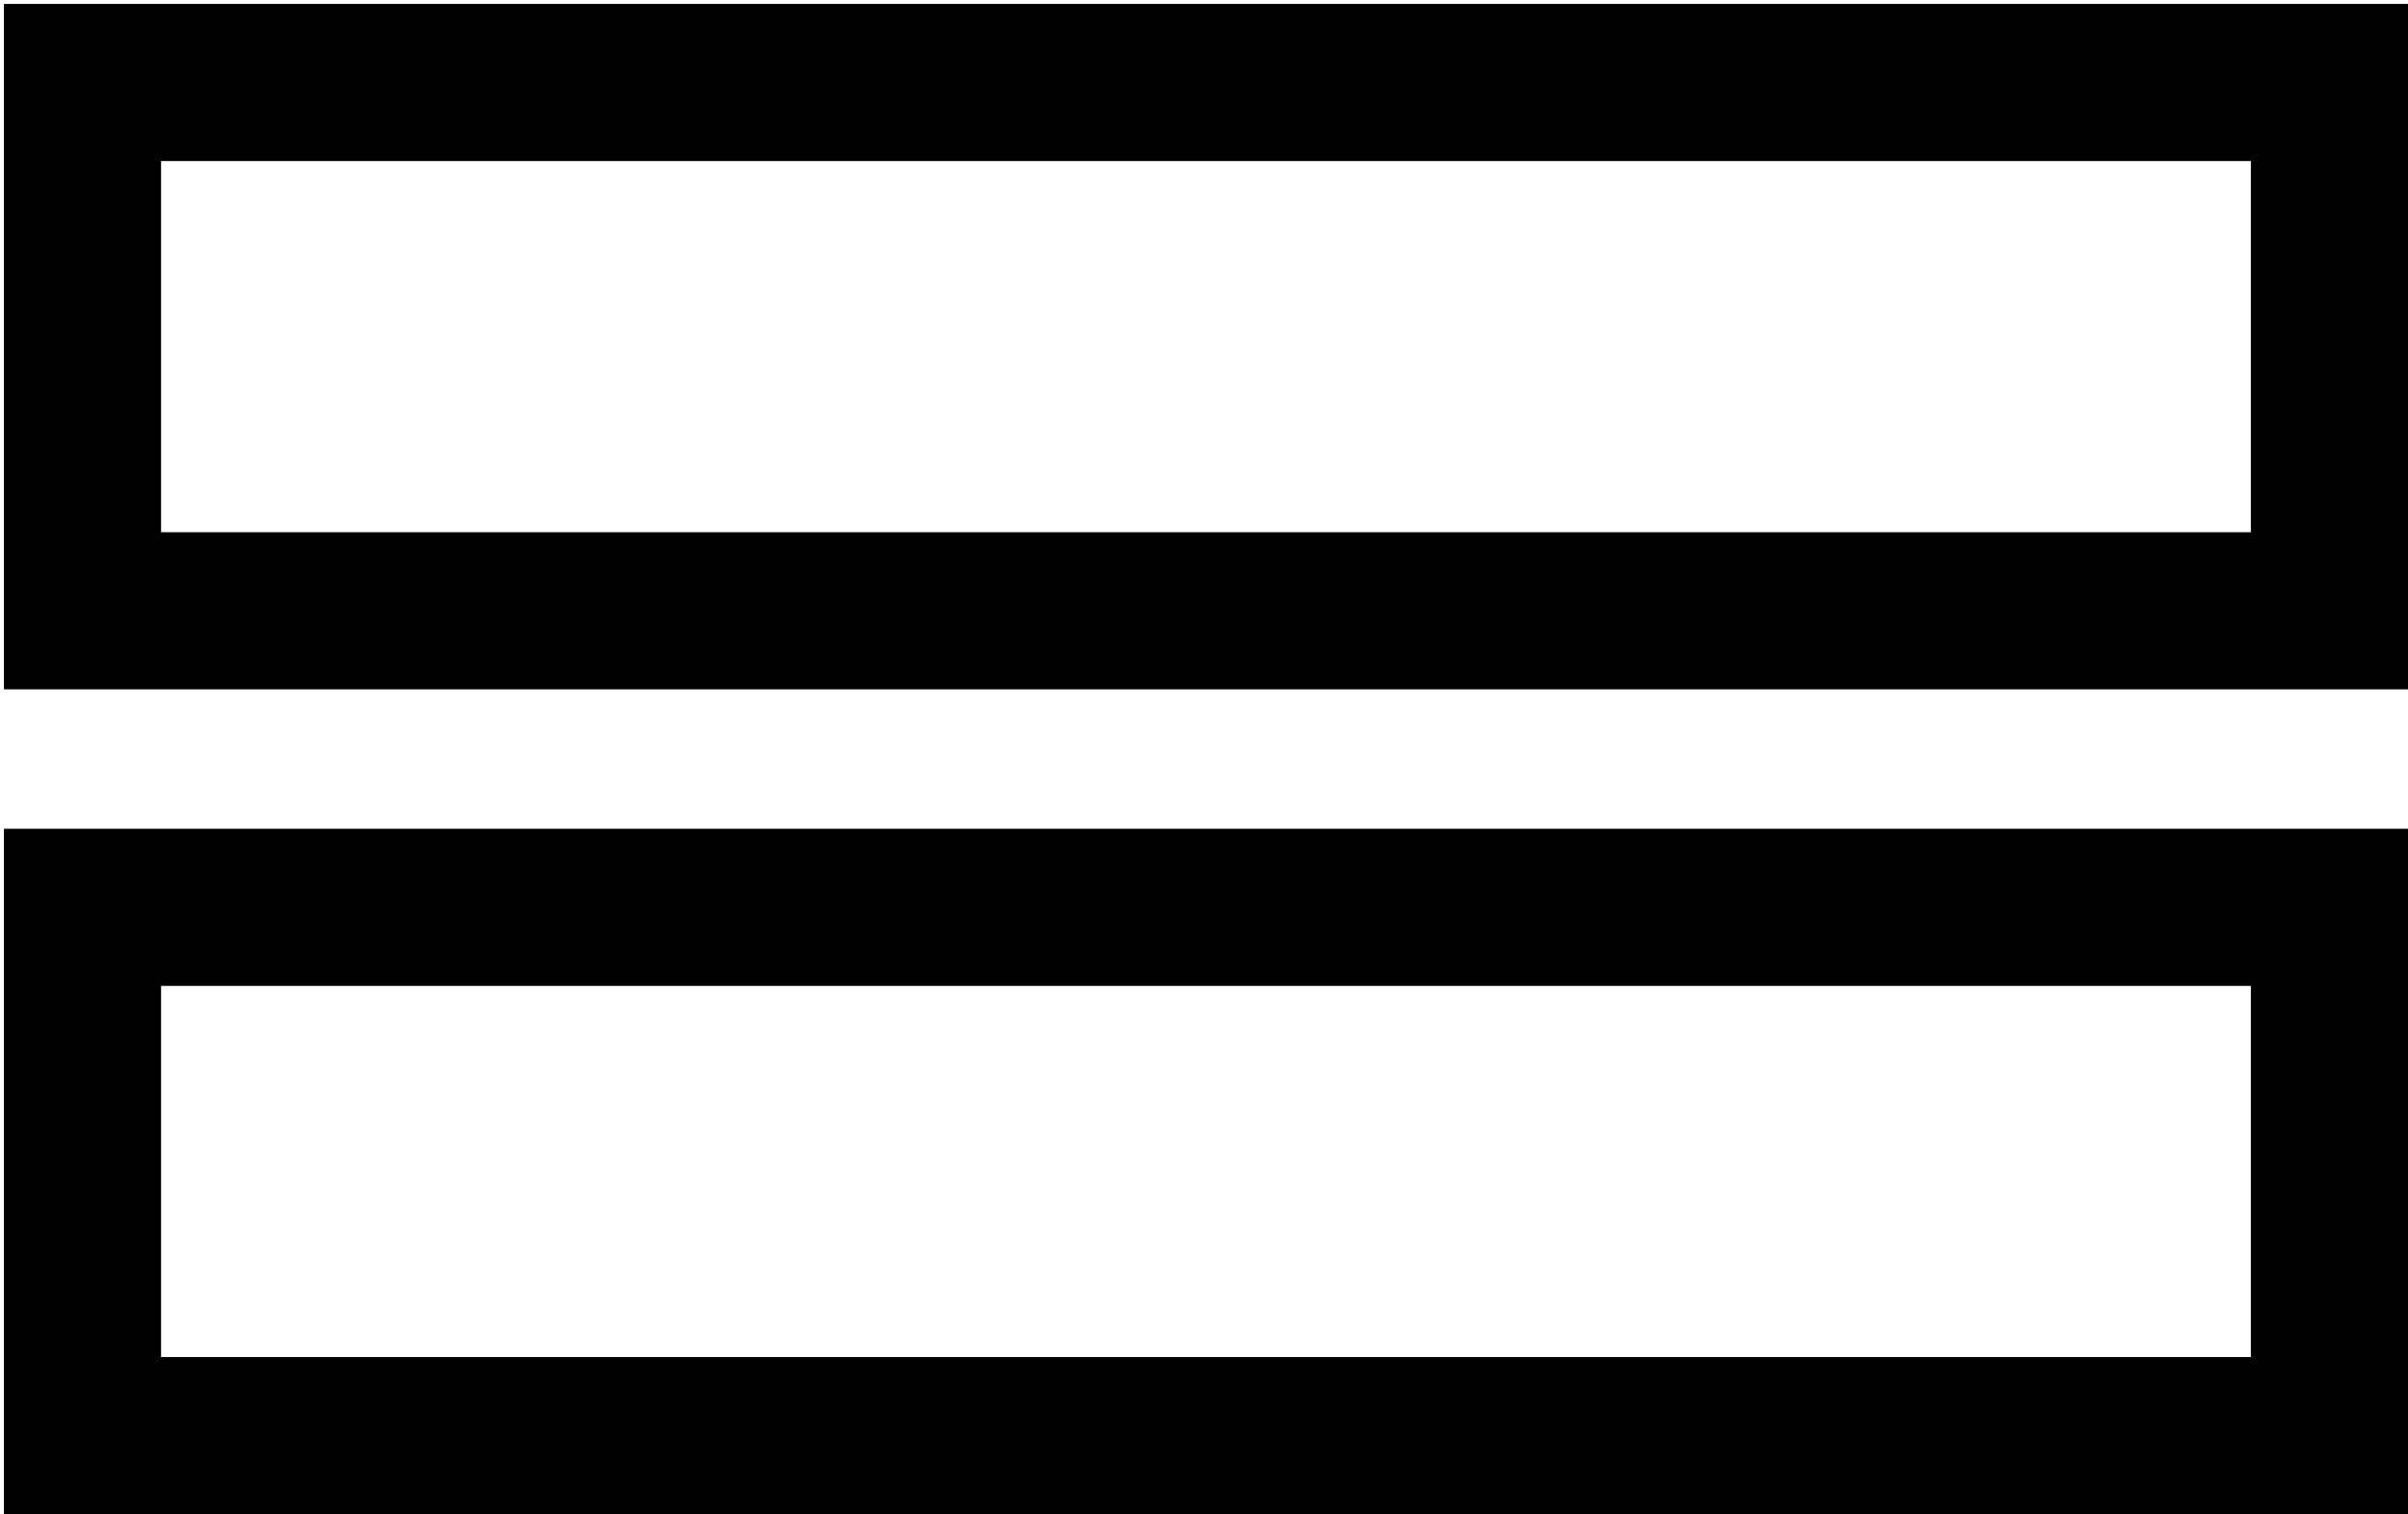
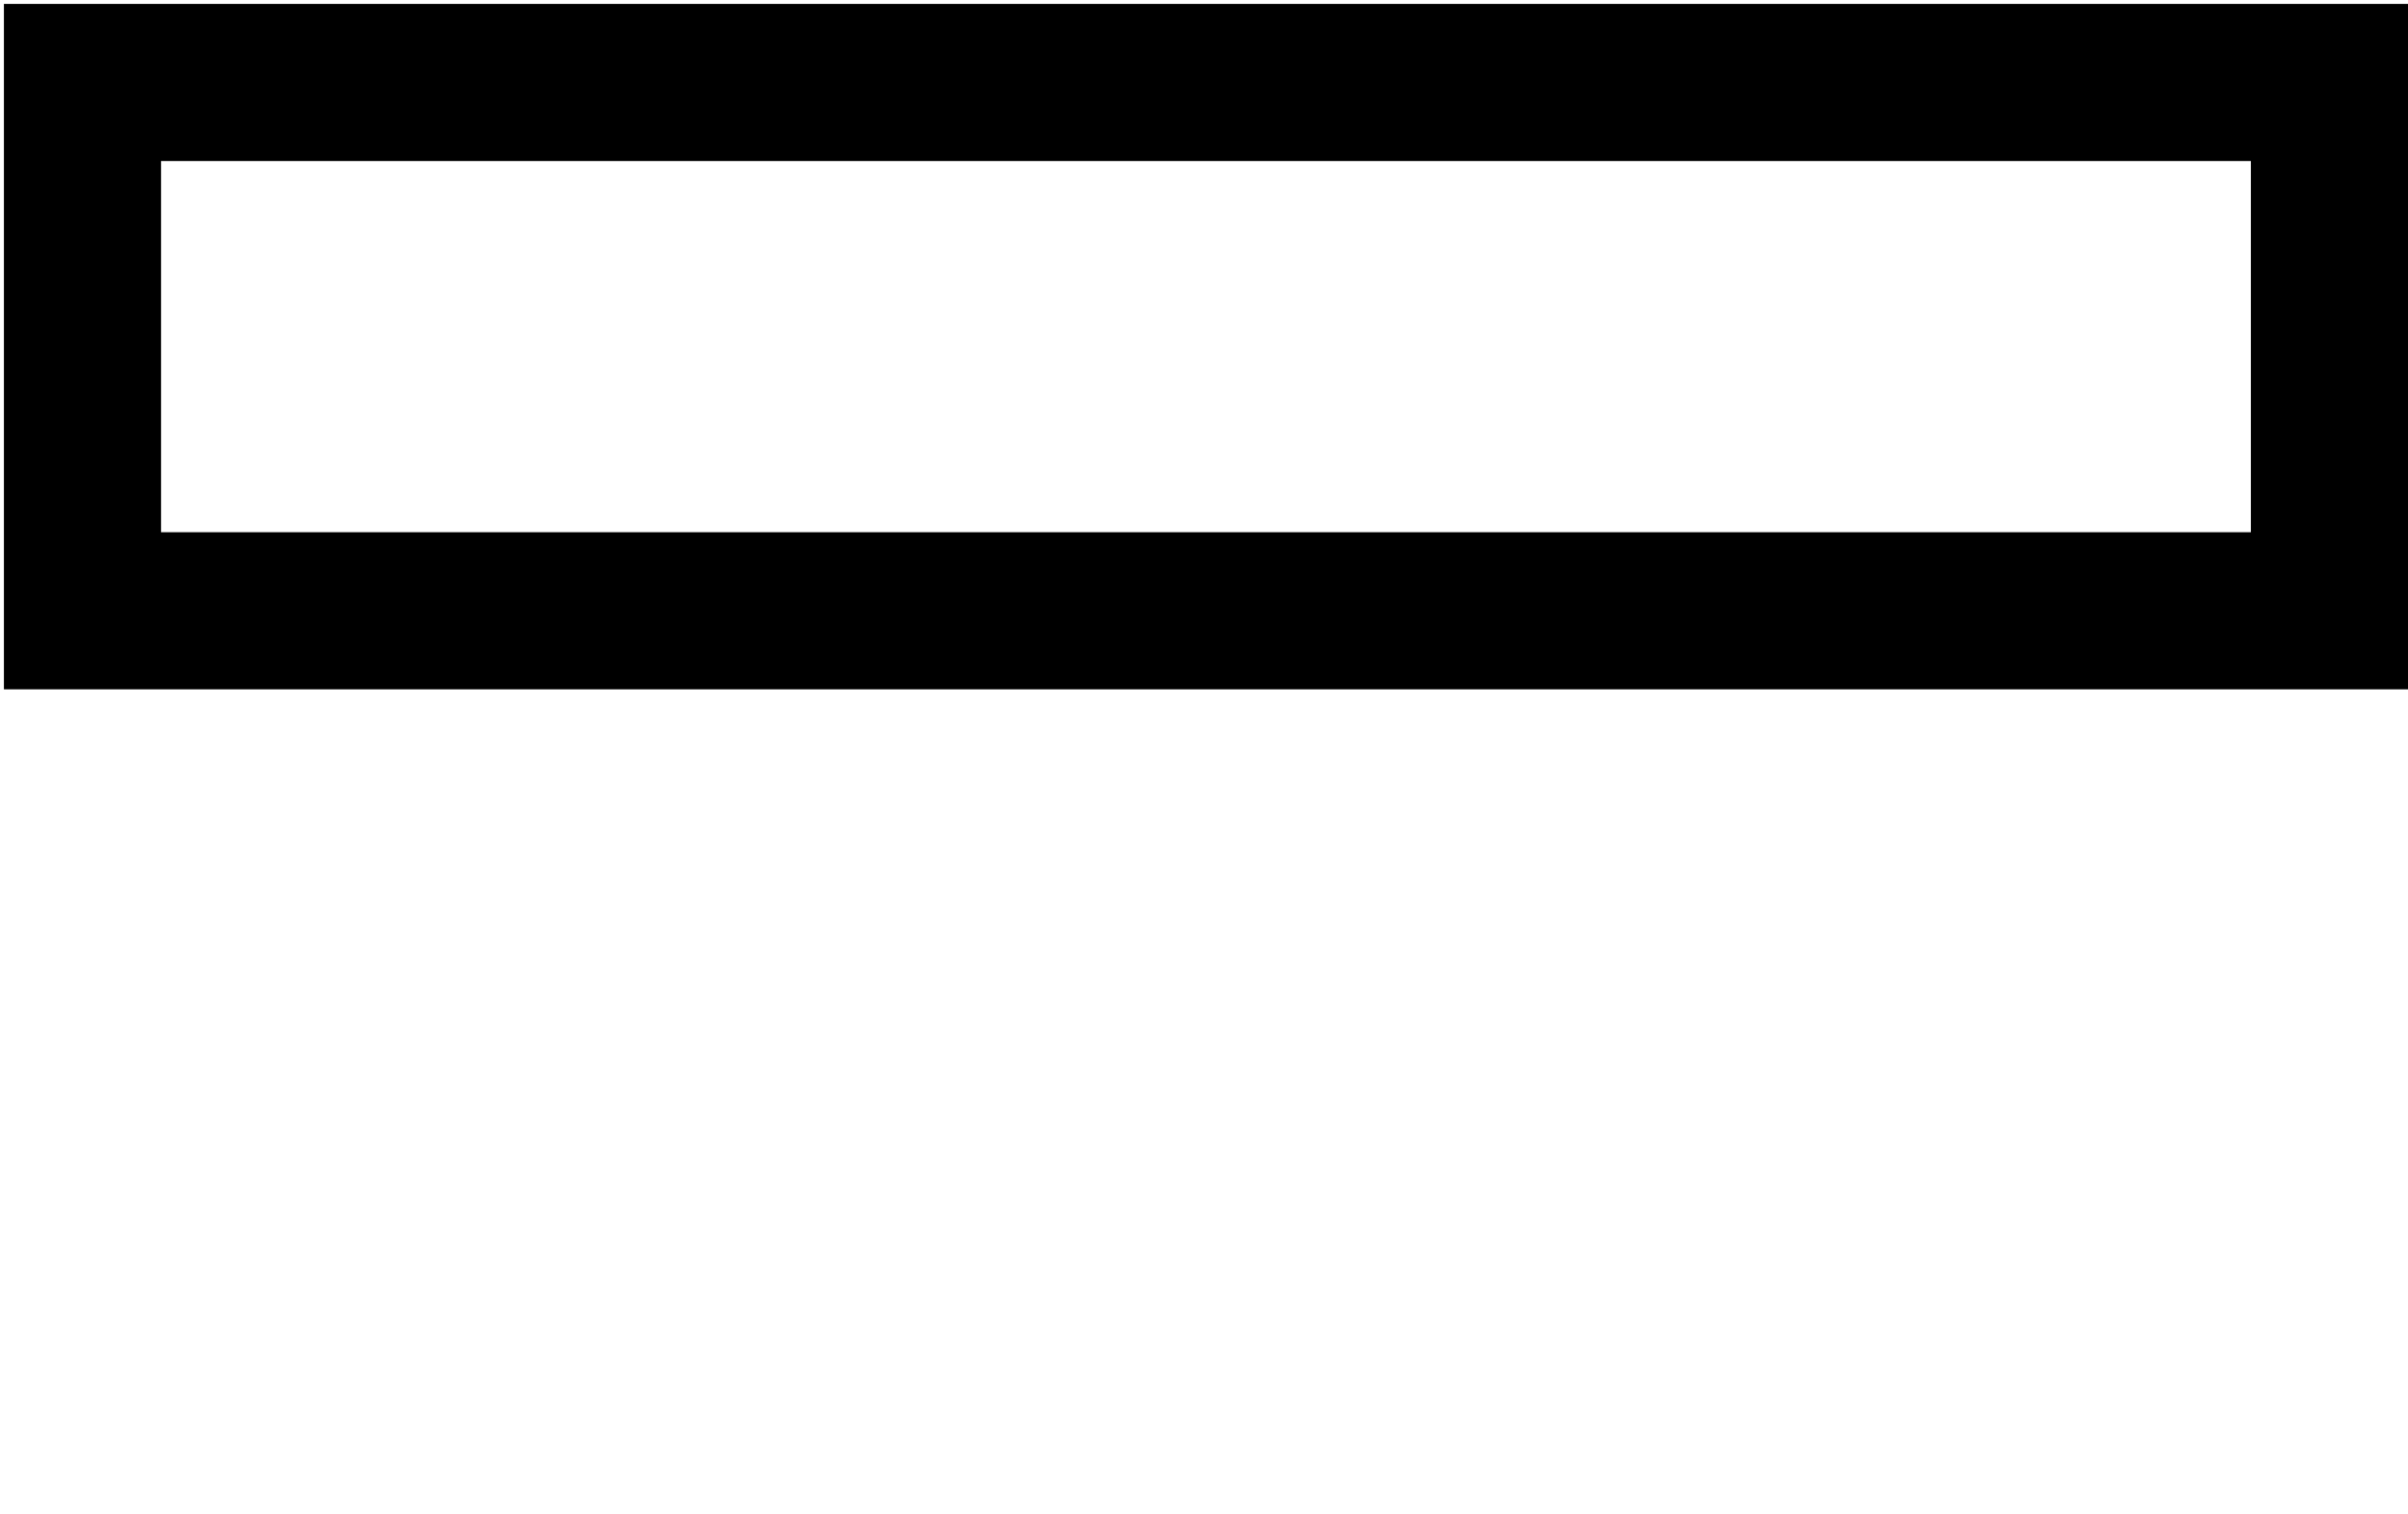
<svg xmlns="http://www.w3.org/2000/svg" version="1.1" id="Layer_1" x="0px" y="0px" viewBox="0 0 122.6 77.1" style="enable-background:new 0 0 122.6 77.1;" xml:space="preserve">
  <style type="text/css">
	.st0{fill:none;stroke:#000000;stroke-width:8;stroke-miterlimit:10;}
</style>
  <rect x="4.2" y="4.2" class="st0" width="114.4" height="26.9" />
-   <rect x="4.2" y="46.2" class="st0" width="114.4" height="26.9" />
</svg>